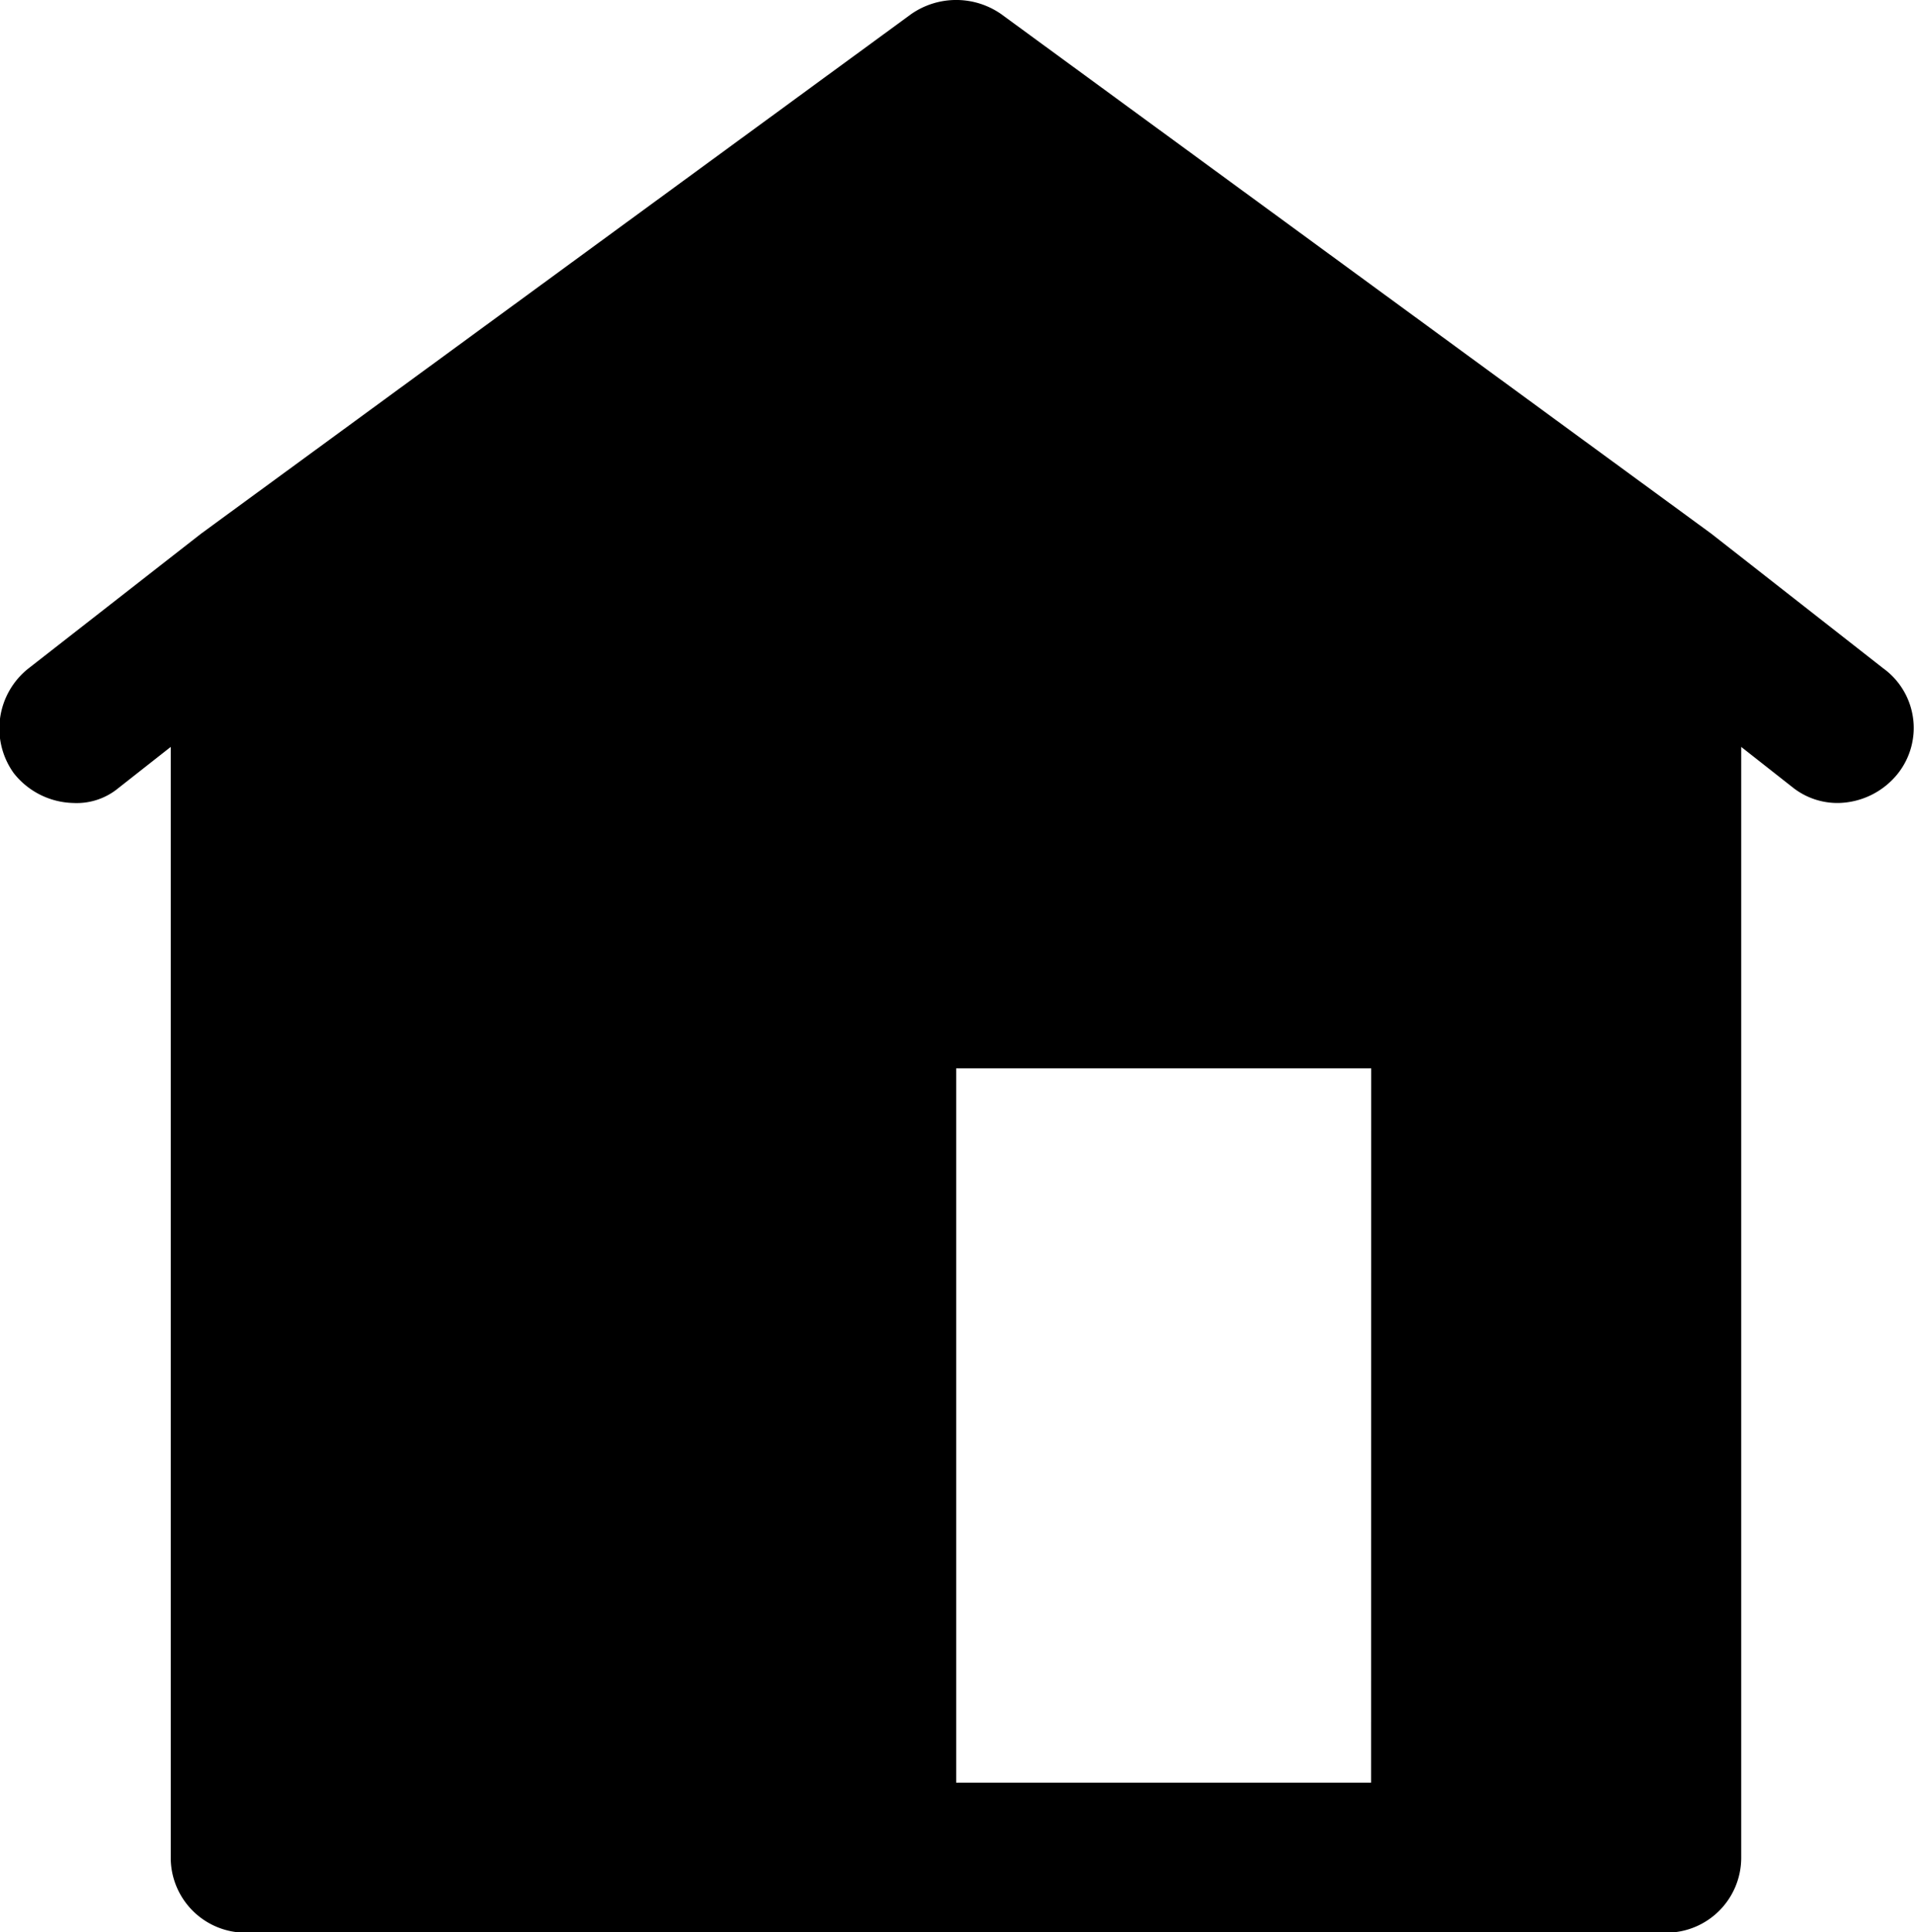
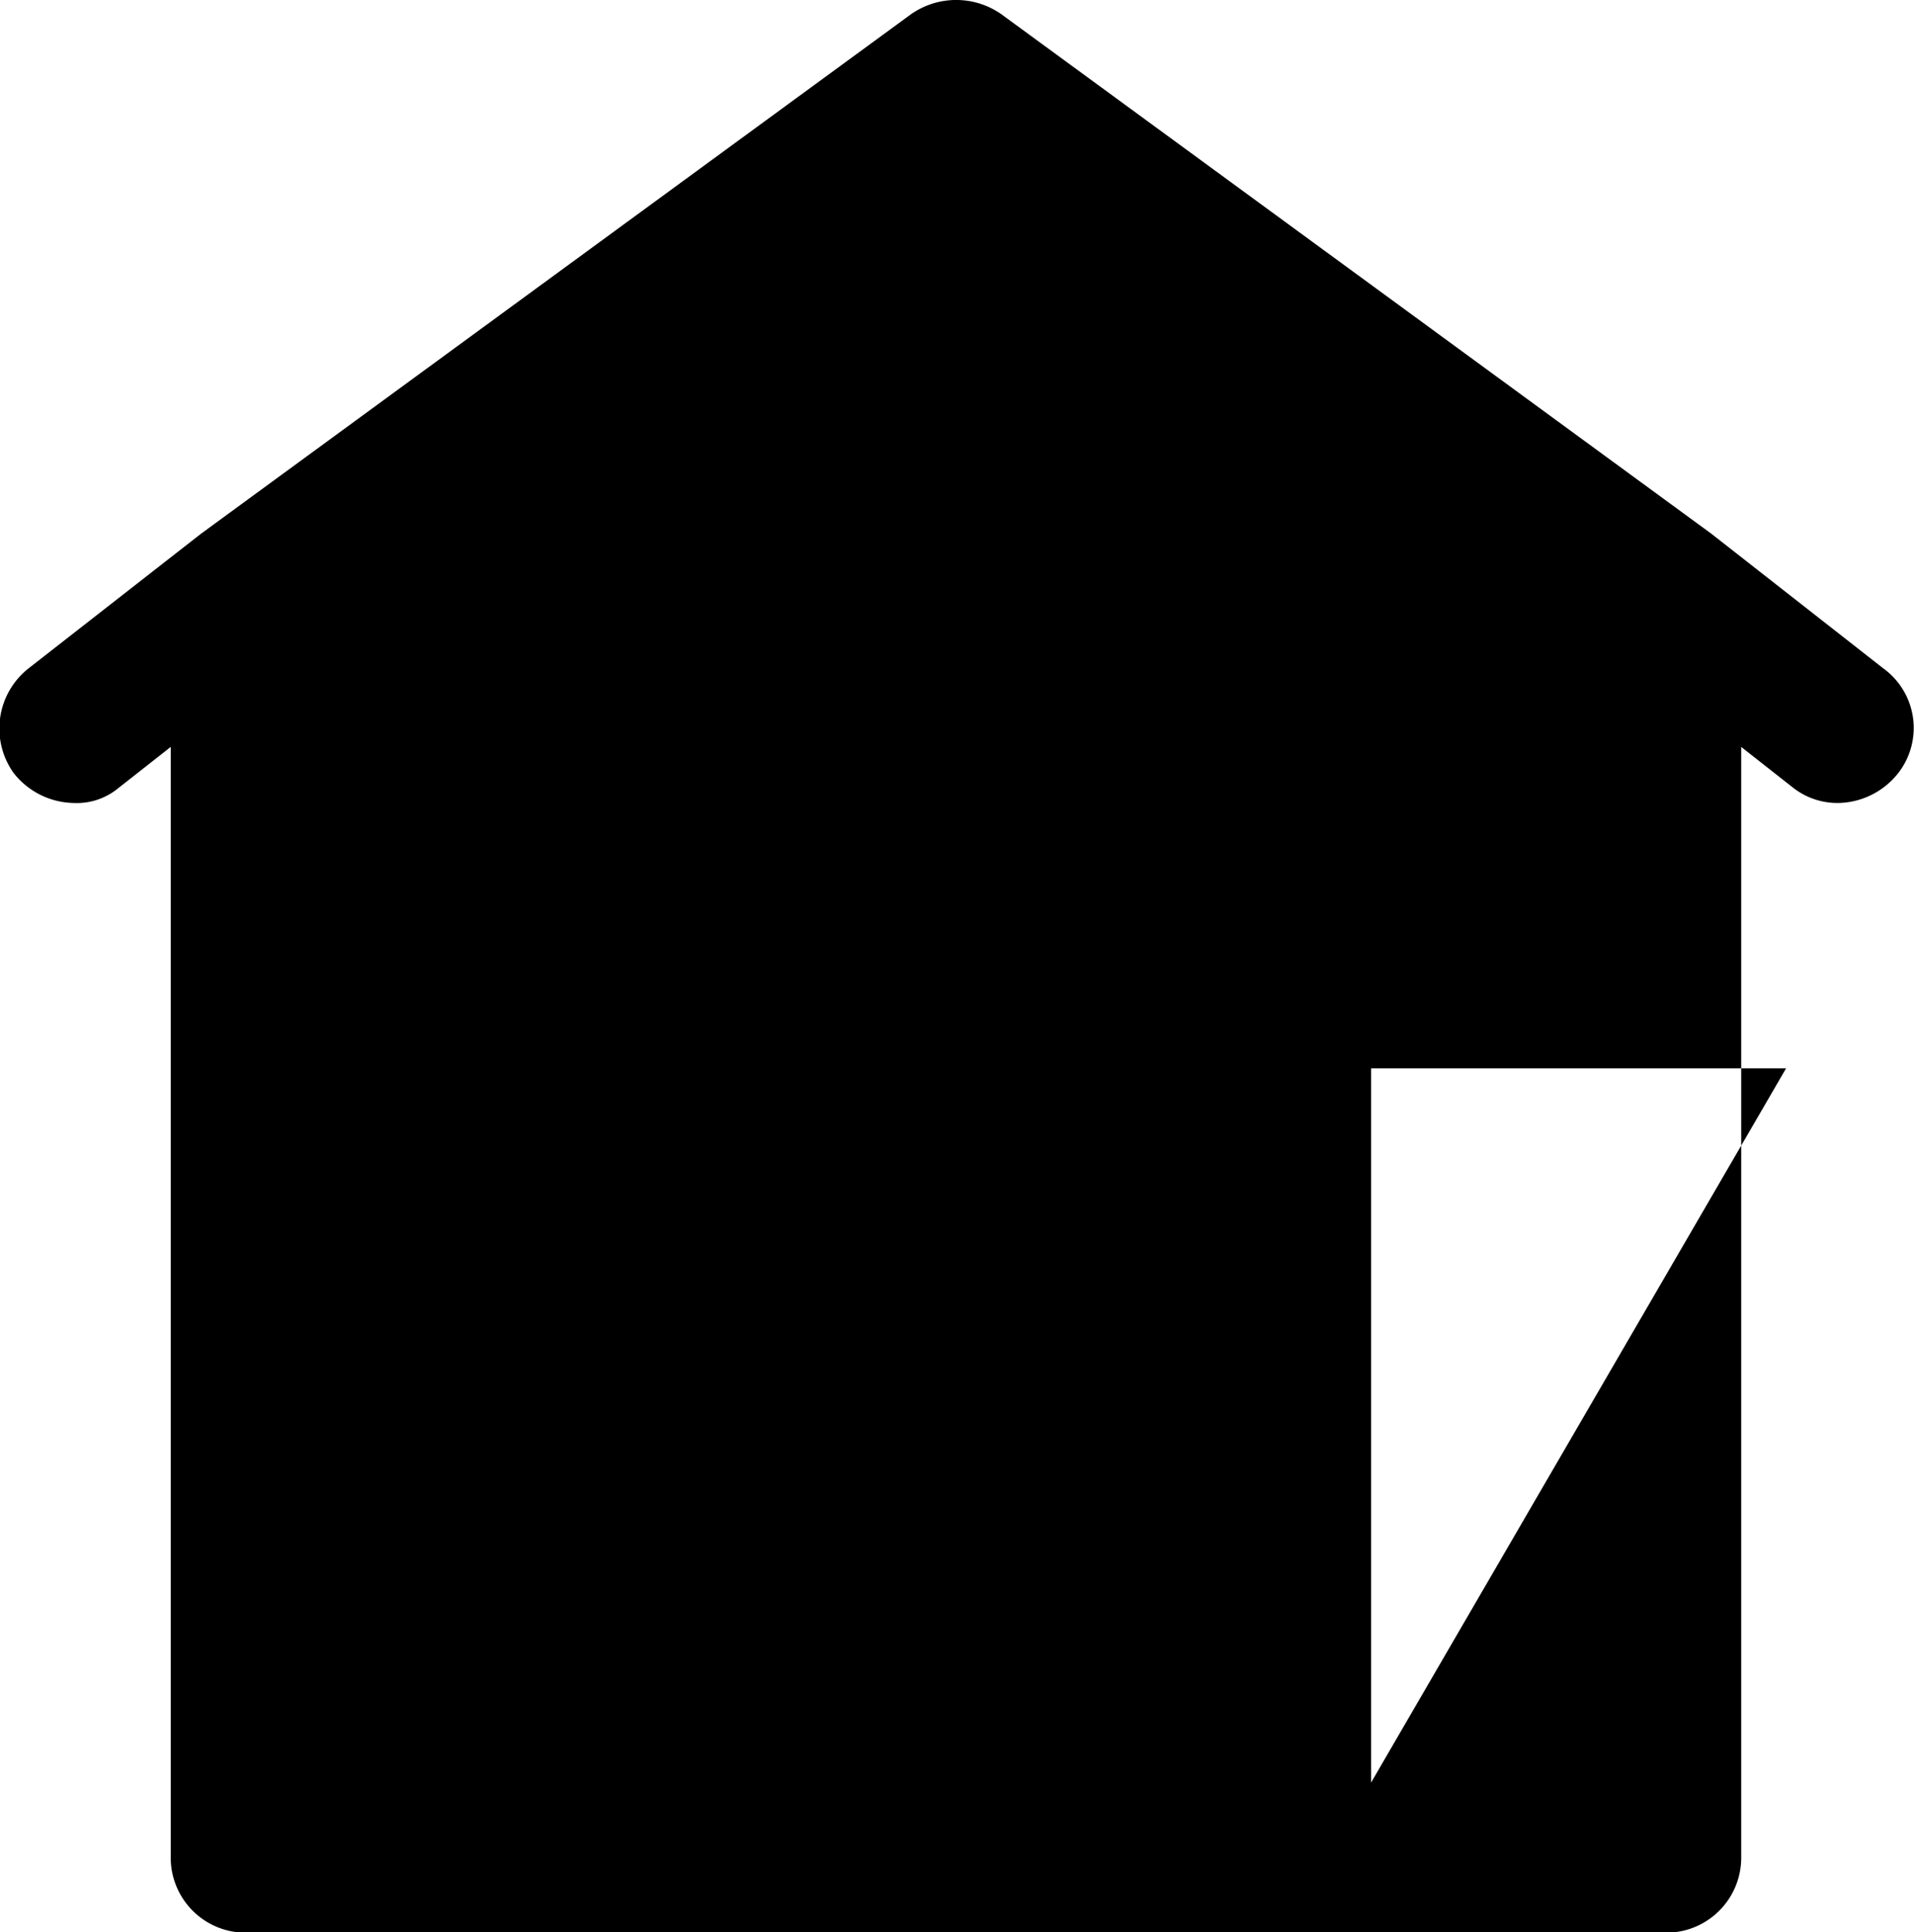
<svg xmlns="http://www.w3.org/2000/svg" width="18.61" height="18.783" viewBox="0 0 18.61 18.783">
  <g id="noun-house-1055666" transform="translate(204 88.875)">
-     <path id="Tracé_70" data-name="Tracé 70" d="M28.733,16.622l-1.672-1.309h0l-6.906-5.052a.766.766,0,0,0-.872,0l-6.906,5.052h0L10.7,16.622a.744.744,0,0,0-.145,1.018.759.759,0,0,0,.582.291.635.635,0,0,0,.436-.145l.509-.4v10.8a.729.729,0,0,0,.727.727H26.625a.729.729,0,0,0,.727-.727v-10.8l.509.4a.7.7,0,0,0,.436.145.759.759,0,0,0,.582-.291A.715.715,0,0,0,28.733,16.622Zm-4.98,10.832H19.719V20.511h4.035Z" transform="translate(-214.422 -99)" />
+     <path id="Tracé_70" data-name="Tracé 70" d="M28.733,16.622l-1.672-1.309h0l-6.906-5.052a.766.766,0,0,0-.872,0l-6.906,5.052h0L10.7,16.622a.744.744,0,0,0-.145,1.018.759.759,0,0,0,.582.291.635.635,0,0,0,.436-.145l.509-.4v10.8a.729.729,0,0,0,.727.727H26.625a.729.729,0,0,0,.727-.727v-10.8l.509.4a.7.7,0,0,0,.436.145.759.759,0,0,0,.582-.291A.715.715,0,0,0,28.733,16.622Zm-4.98,10.832V20.511h4.035Z" transform="translate(-214.422 -99)" />
  </g>
</svg>